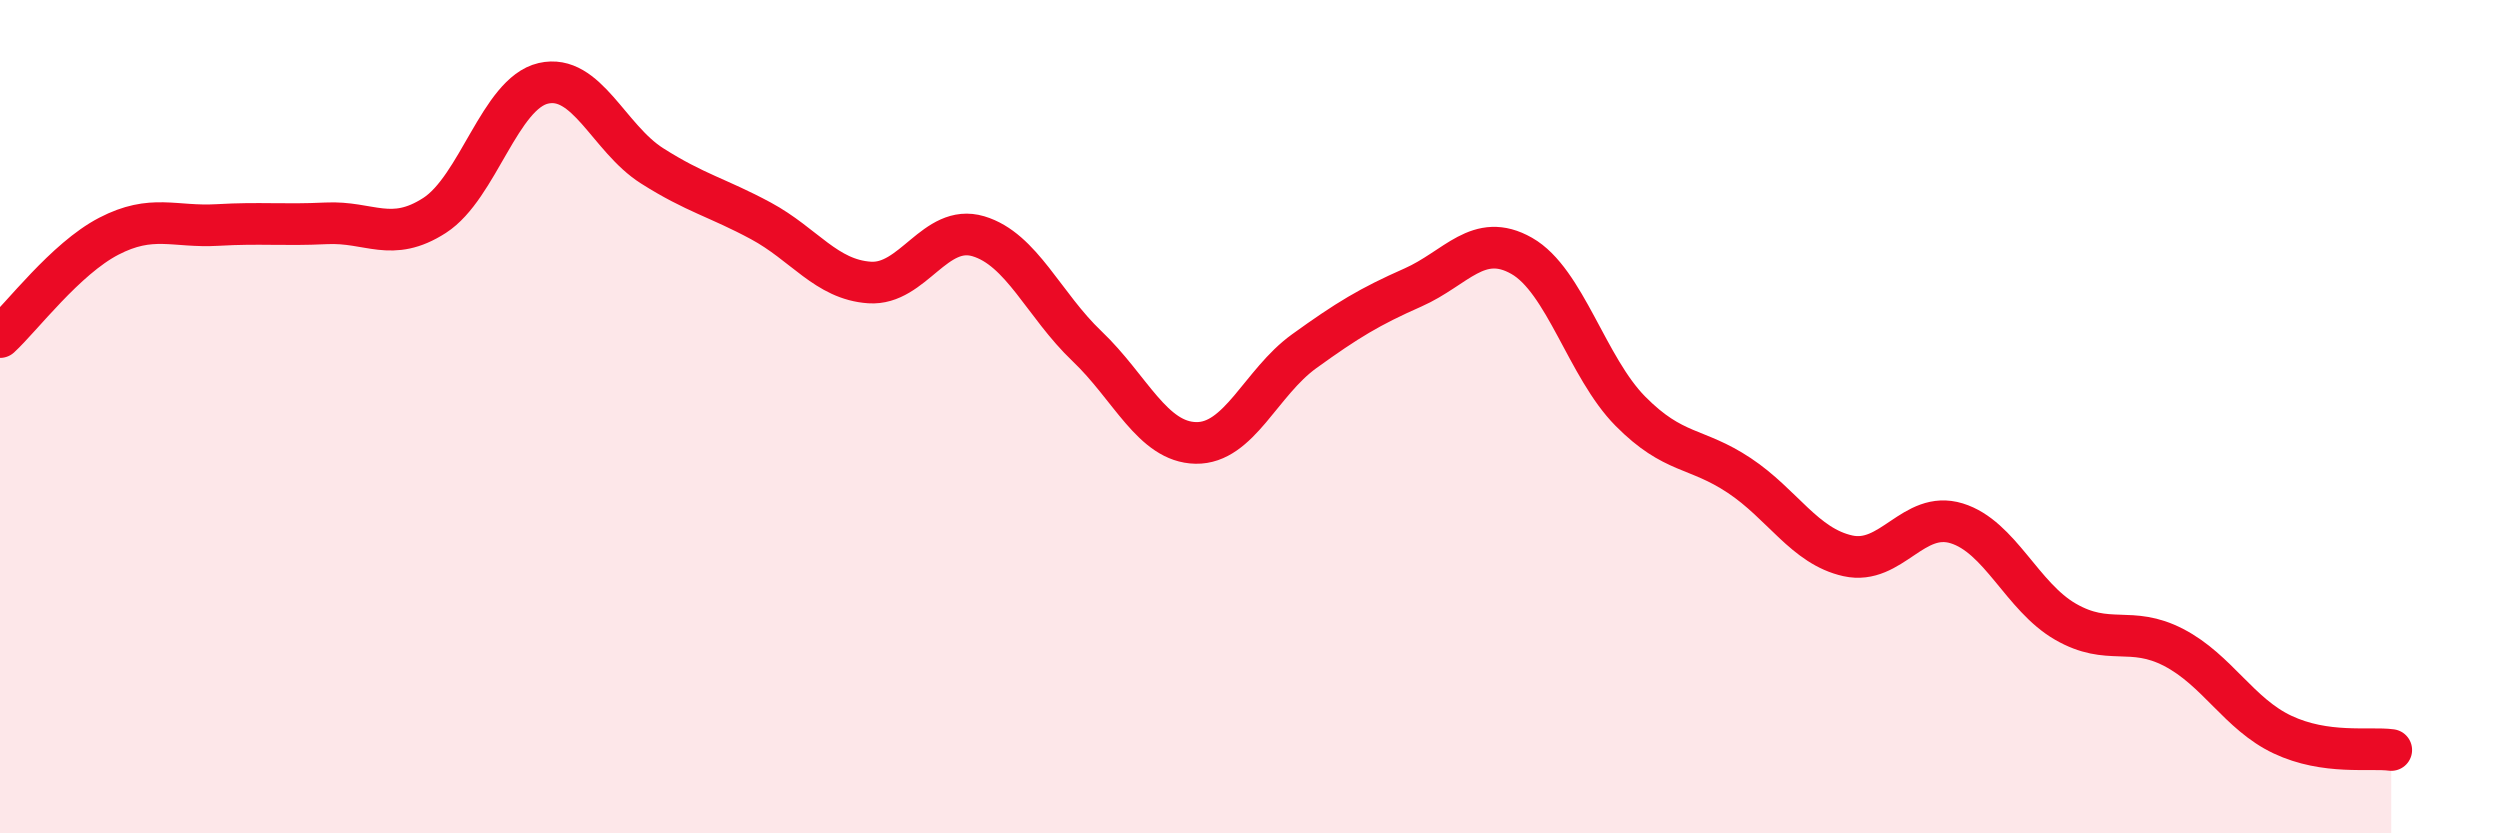
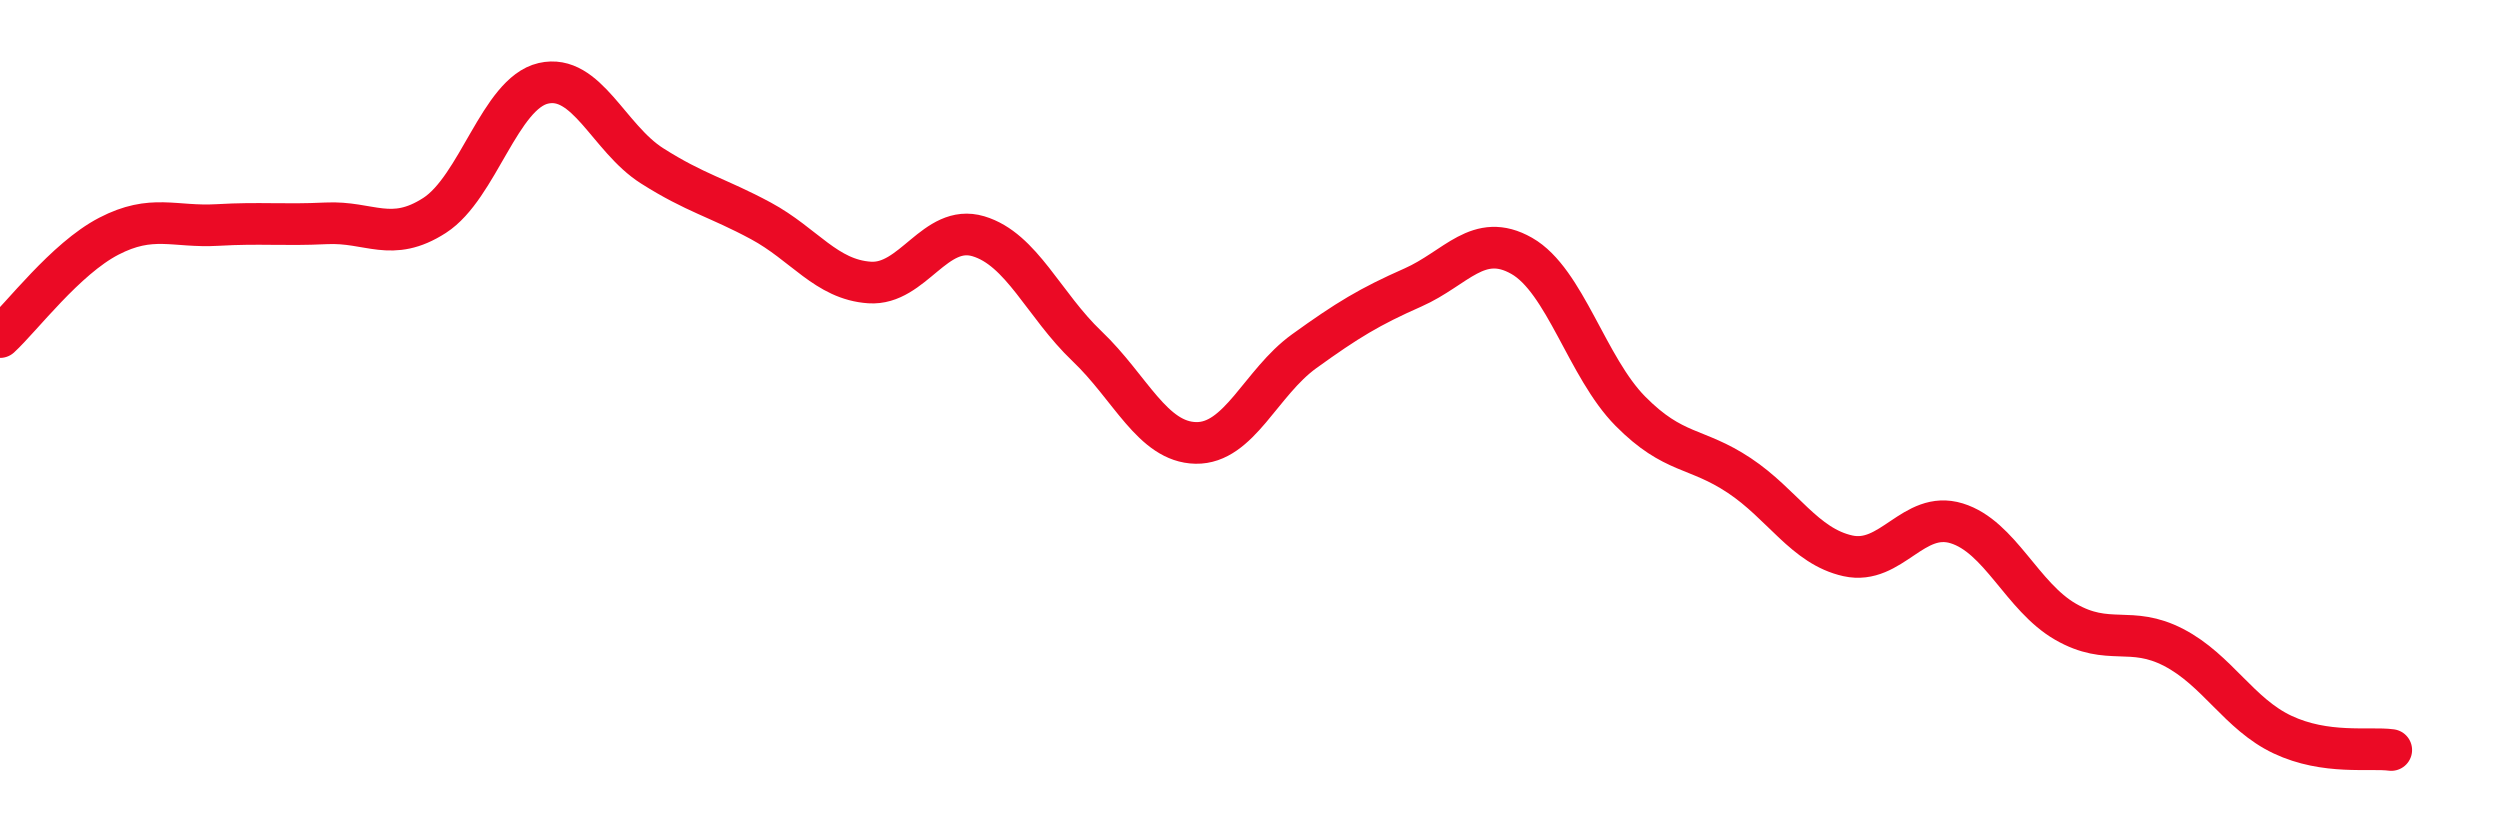
<svg xmlns="http://www.w3.org/2000/svg" width="60" height="20" viewBox="0 0 60 20">
-   <path d="M 0,8.09 C 0.52,7.61 1.57,6.21 2.61,5.67 C 3.65,5.13 4.18,5.46 5.22,5.4 C 6.26,5.34 6.79,5.41 7.83,5.36 C 8.87,5.31 9.39,5.84 10.43,5.17 C 11.47,4.5 12,2.24 13.04,2 C 14.08,1.76 14.61,3.32 15.65,3.98 C 16.69,4.64 17.22,4.74 18.26,5.3 C 19.3,5.86 19.83,6.71 20.87,6.78 C 21.91,6.85 22.44,5.36 23.48,5.67 C 24.52,5.98 25.05,7.32 26.09,8.31 C 27.13,9.3 27.66,10.61 28.7,10.63 C 29.74,10.65 30.26,9.18 31.3,8.43 C 32.34,7.68 32.87,7.36 33.91,6.9 C 34.95,6.44 35.48,5.55 36.52,6.14 C 37.56,6.73 38.09,8.82 39.13,9.87 C 40.17,10.92 40.7,10.72 41.74,11.41 C 42.78,12.1 43.31,13.11 44.35,13.34 C 45.39,13.57 45.92,12.24 46.96,12.56 C 48,12.88 48.53,14.32 49.57,14.92 C 50.61,15.52 51.13,15 52.17,15.54 C 53.21,16.08 53.74,17.14 54.78,17.63 C 55.82,18.12 56.87,17.93 57.39,18L57.39 20L0 20Z" fill="#EB0A25" opacity="0.1" stroke-linecap="round" stroke-linejoin="round" />
  <path d="M 0,8.09 C 0.52,7.61 1.57,6.21 2.61,5.67 C 3.65,5.13 4.18,5.46 5.22,5.4 C 6.26,5.34 6.79,5.41 7.83,5.36 C 8.87,5.31 9.39,5.84 10.43,5.17 C 11.47,4.5 12,2.24 13.04,2 C 14.08,1.76 14.61,3.32 15.65,3.98 C 16.69,4.64 17.22,4.74 18.26,5.3 C 19.3,5.86 19.83,6.71 20.87,6.78 C 21.91,6.85 22.44,5.36 23.48,5.67 C 24.52,5.98 25.05,7.32 26.09,8.31 C 27.13,9.3 27.66,10.61 28.7,10.63 C 29.74,10.65 30.26,9.18 31.3,8.43 C 32.34,7.68 32.87,7.36 33.91,6.9 C 34.95,6.44 35.48,5.55 36.52,6.14 C 37.56,6.73 38.09,8.82 39.13,9.87 C 40.17,10.92 40.7,10.72 41.74,11.41 C 42.78,12.1 43.31,13.11 44.35,13.34 C 45.39,13.57 45.92,12.24 46.96,12.56 C 48,12.88 48.53,14.32 49.57,14.92 C 50.61,15.52 51.13,15 52.17,15.54 C 53.21,16.08 53.74,17.14 54.78,17.63 C 55.82,18.12 56.87,17.93 57.39,18" stroke="#EB0A25" stroke-width="1" fill="none" stroke-linecap="round" stroke-linejoin="round" />
</svg>